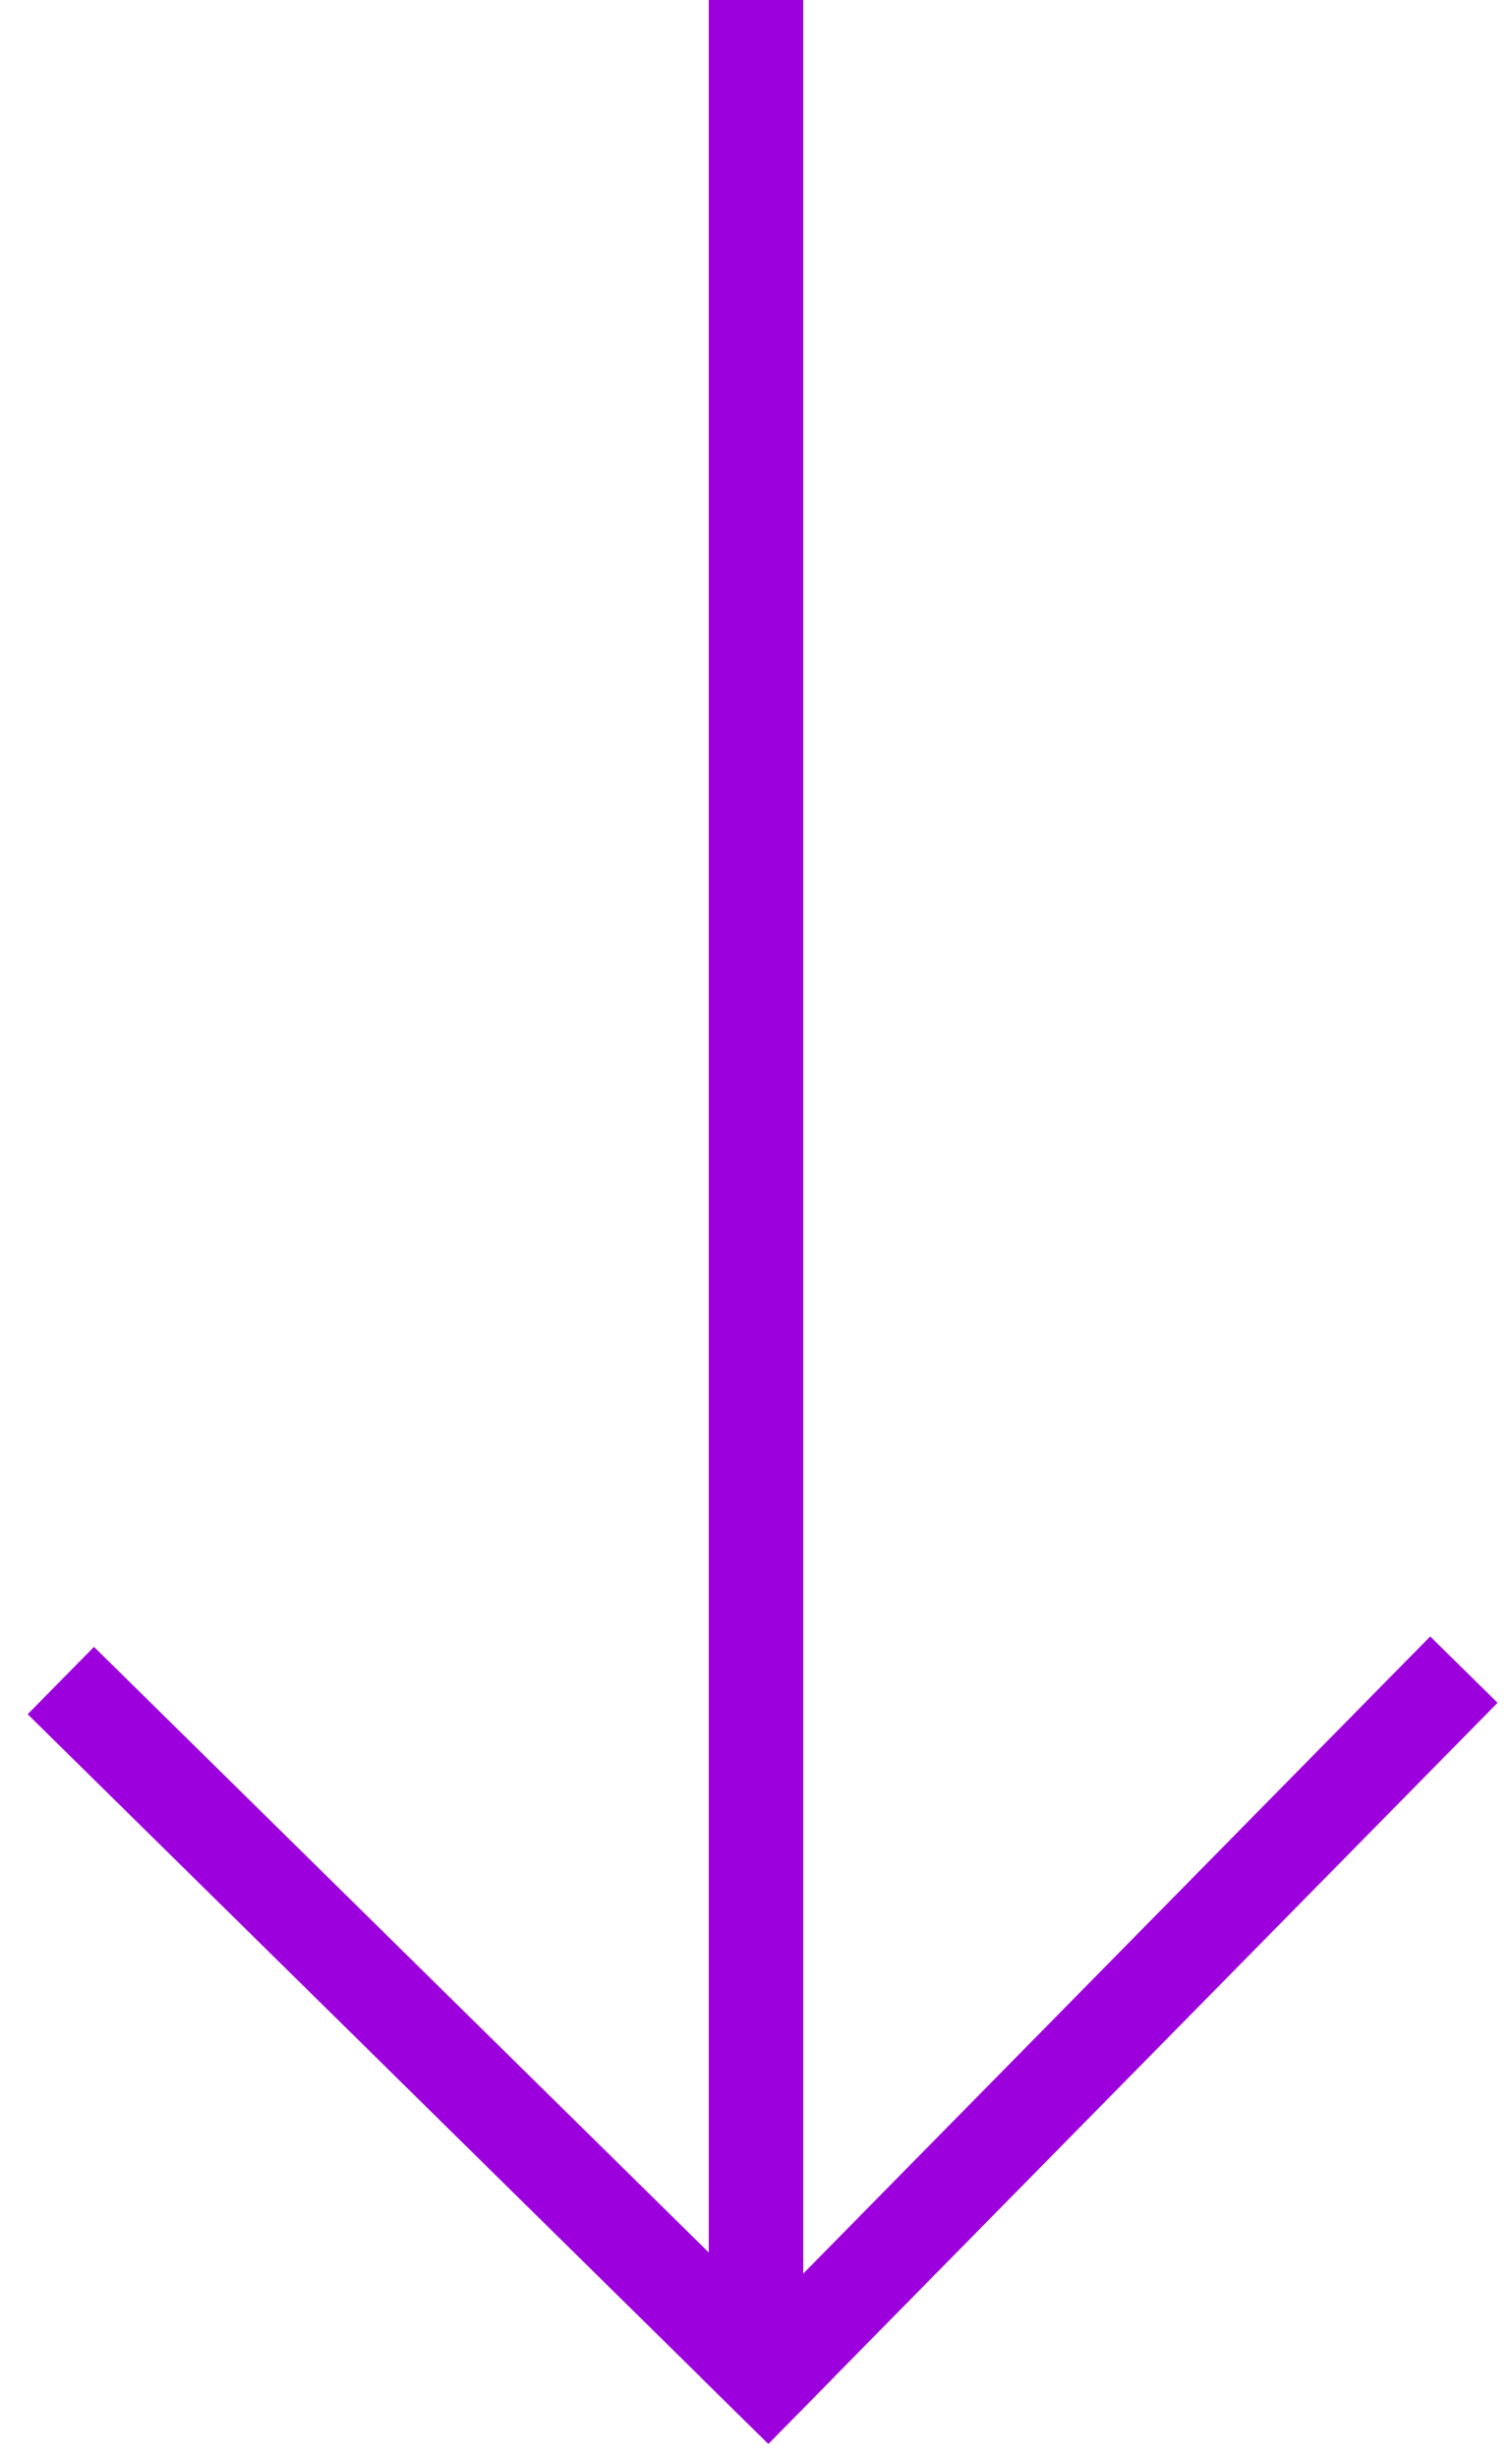
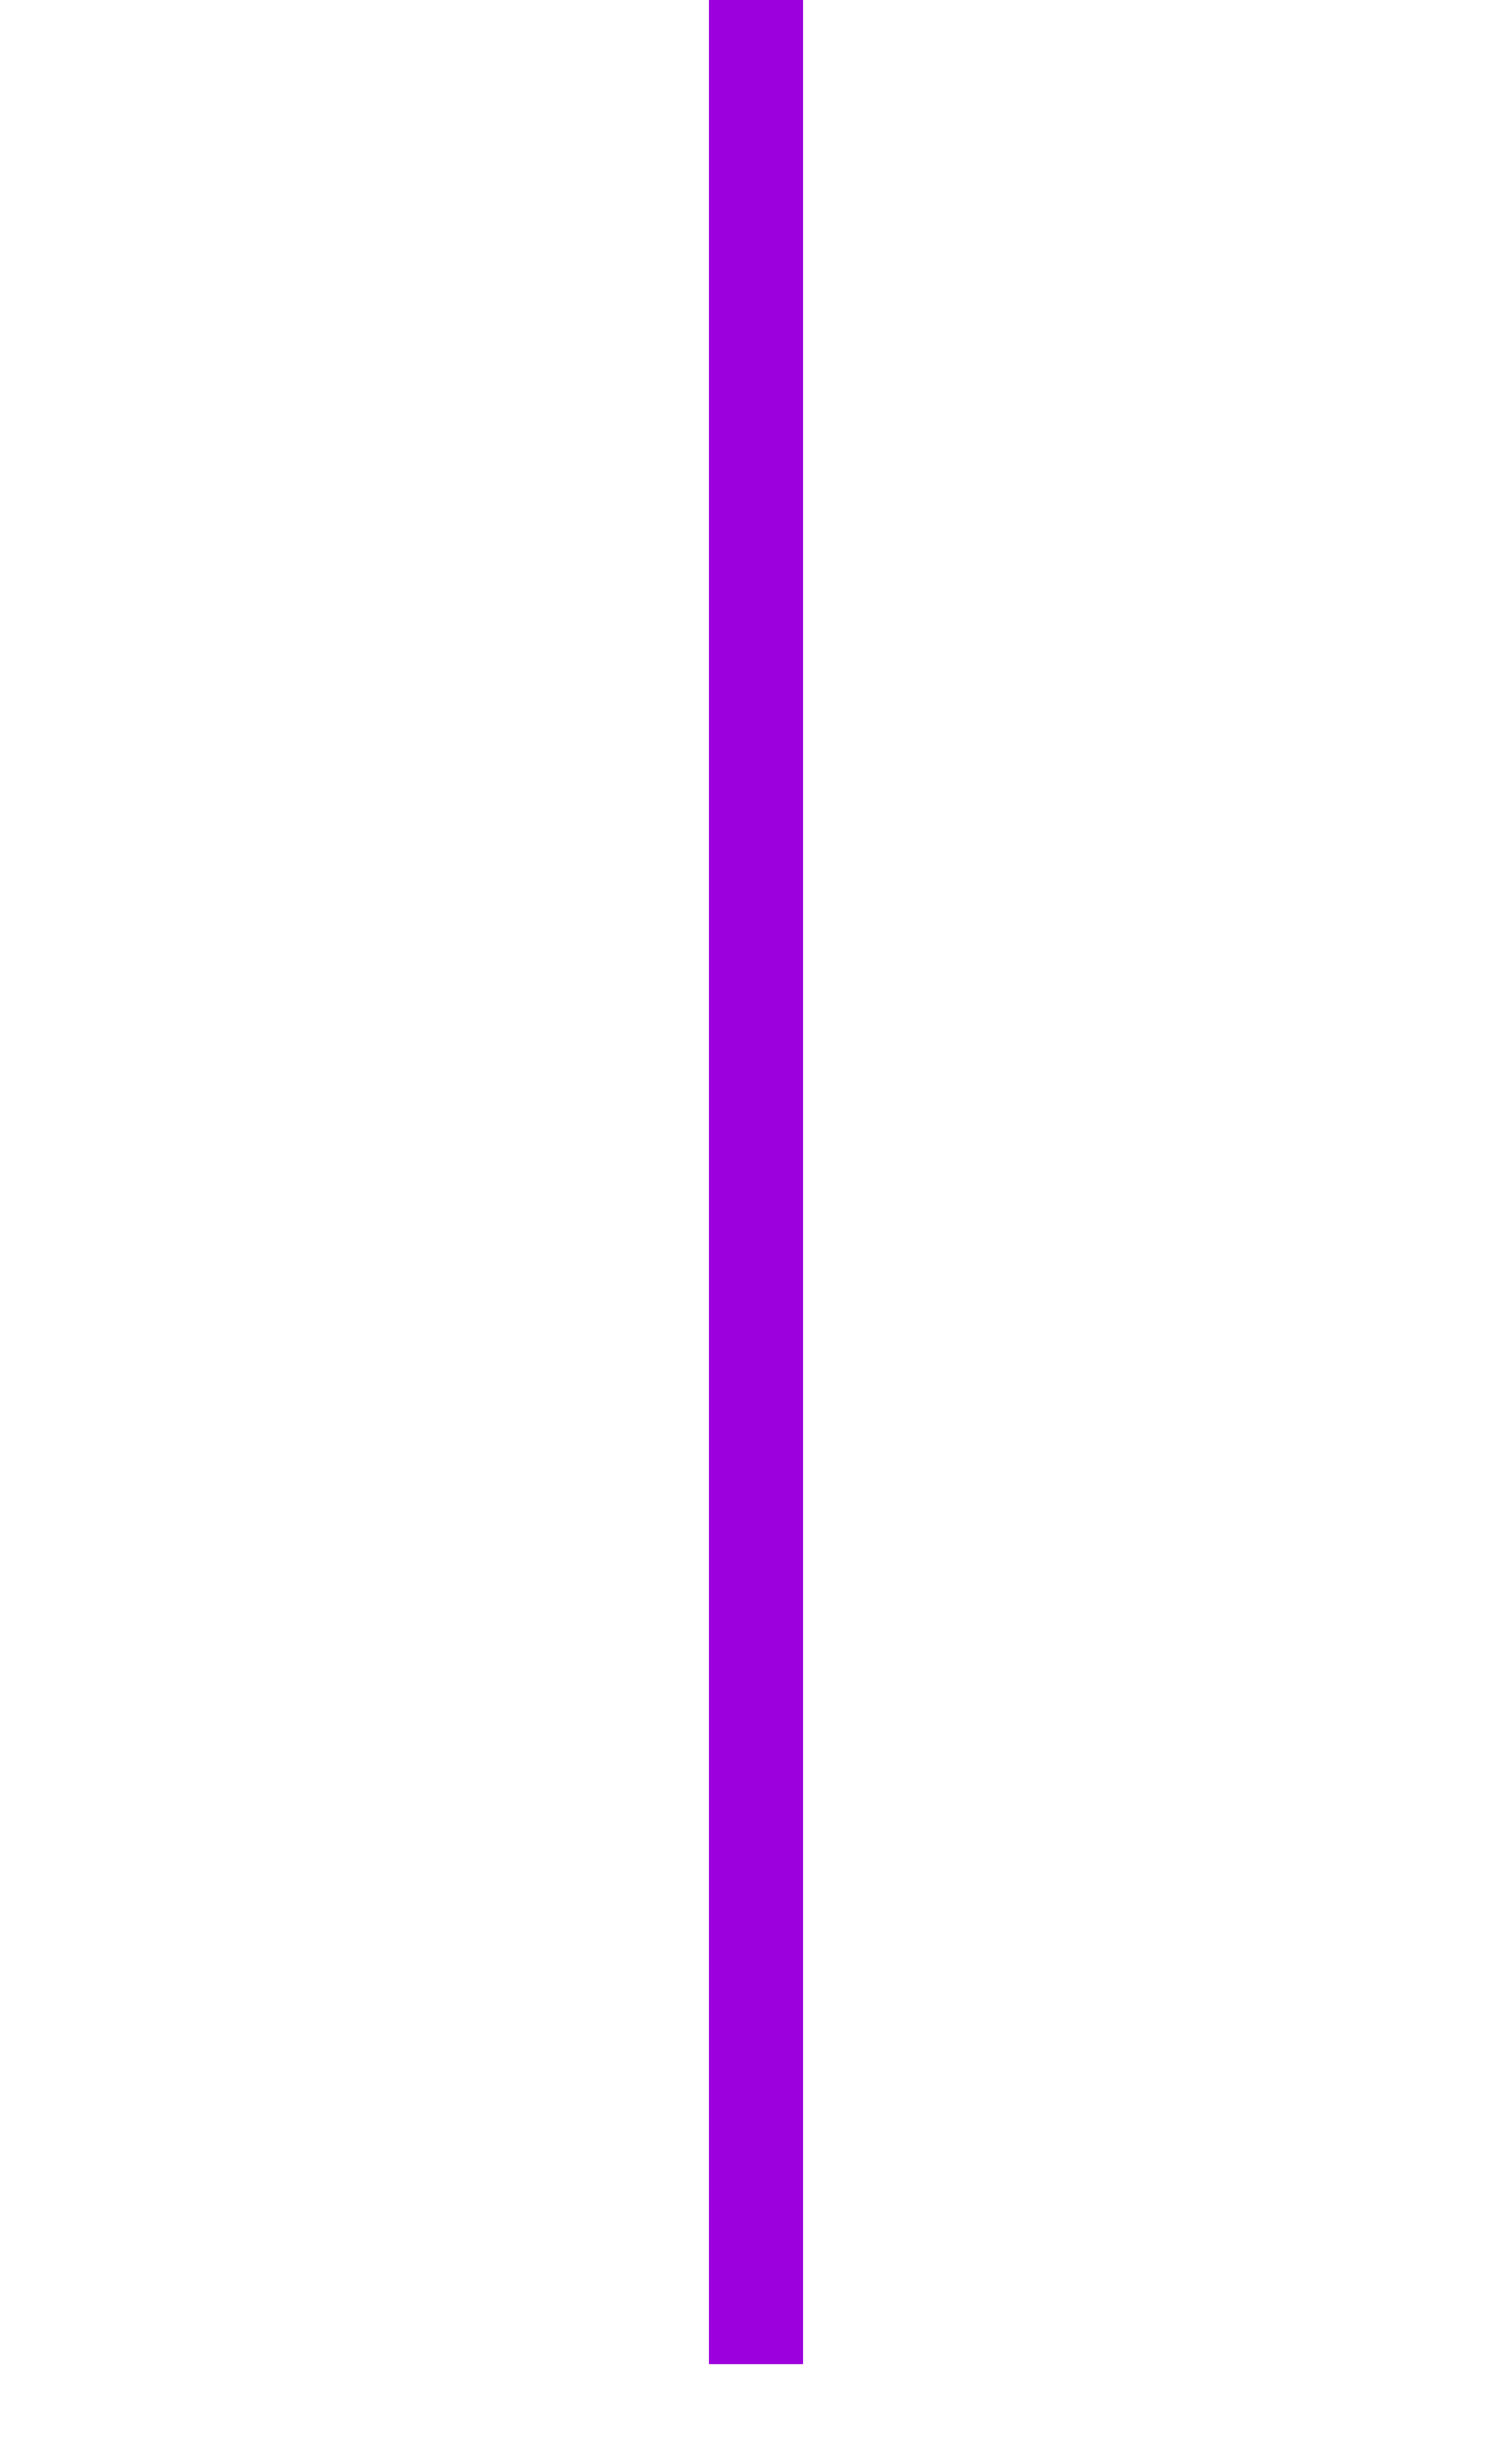
<svg xmlns="http://www.w3.org/2000/svg" id="Layer_1" version="1.1" viewBox="0 0 32 52">
  <defs>
    <style>
      .st0 {
        stroke-linecap: square;
        stroke-width: 2px;
      }

      .st0, .st1 {
        fill: none;
        stroke: #9c00dd;
      }

      .st1 {
        stroke-miterlimit: 4;
        stroke-width: 2px;
      }
    </style>
  </defs>
-   <path class="st0" d="M16.25,50.28l14.03-14.25" />
-   <path class="st0" d="M16.25,50.28L2,36.25" />
  <line class="st1" x1="16" y1="50" x2="16" y2="0" />
</svg>